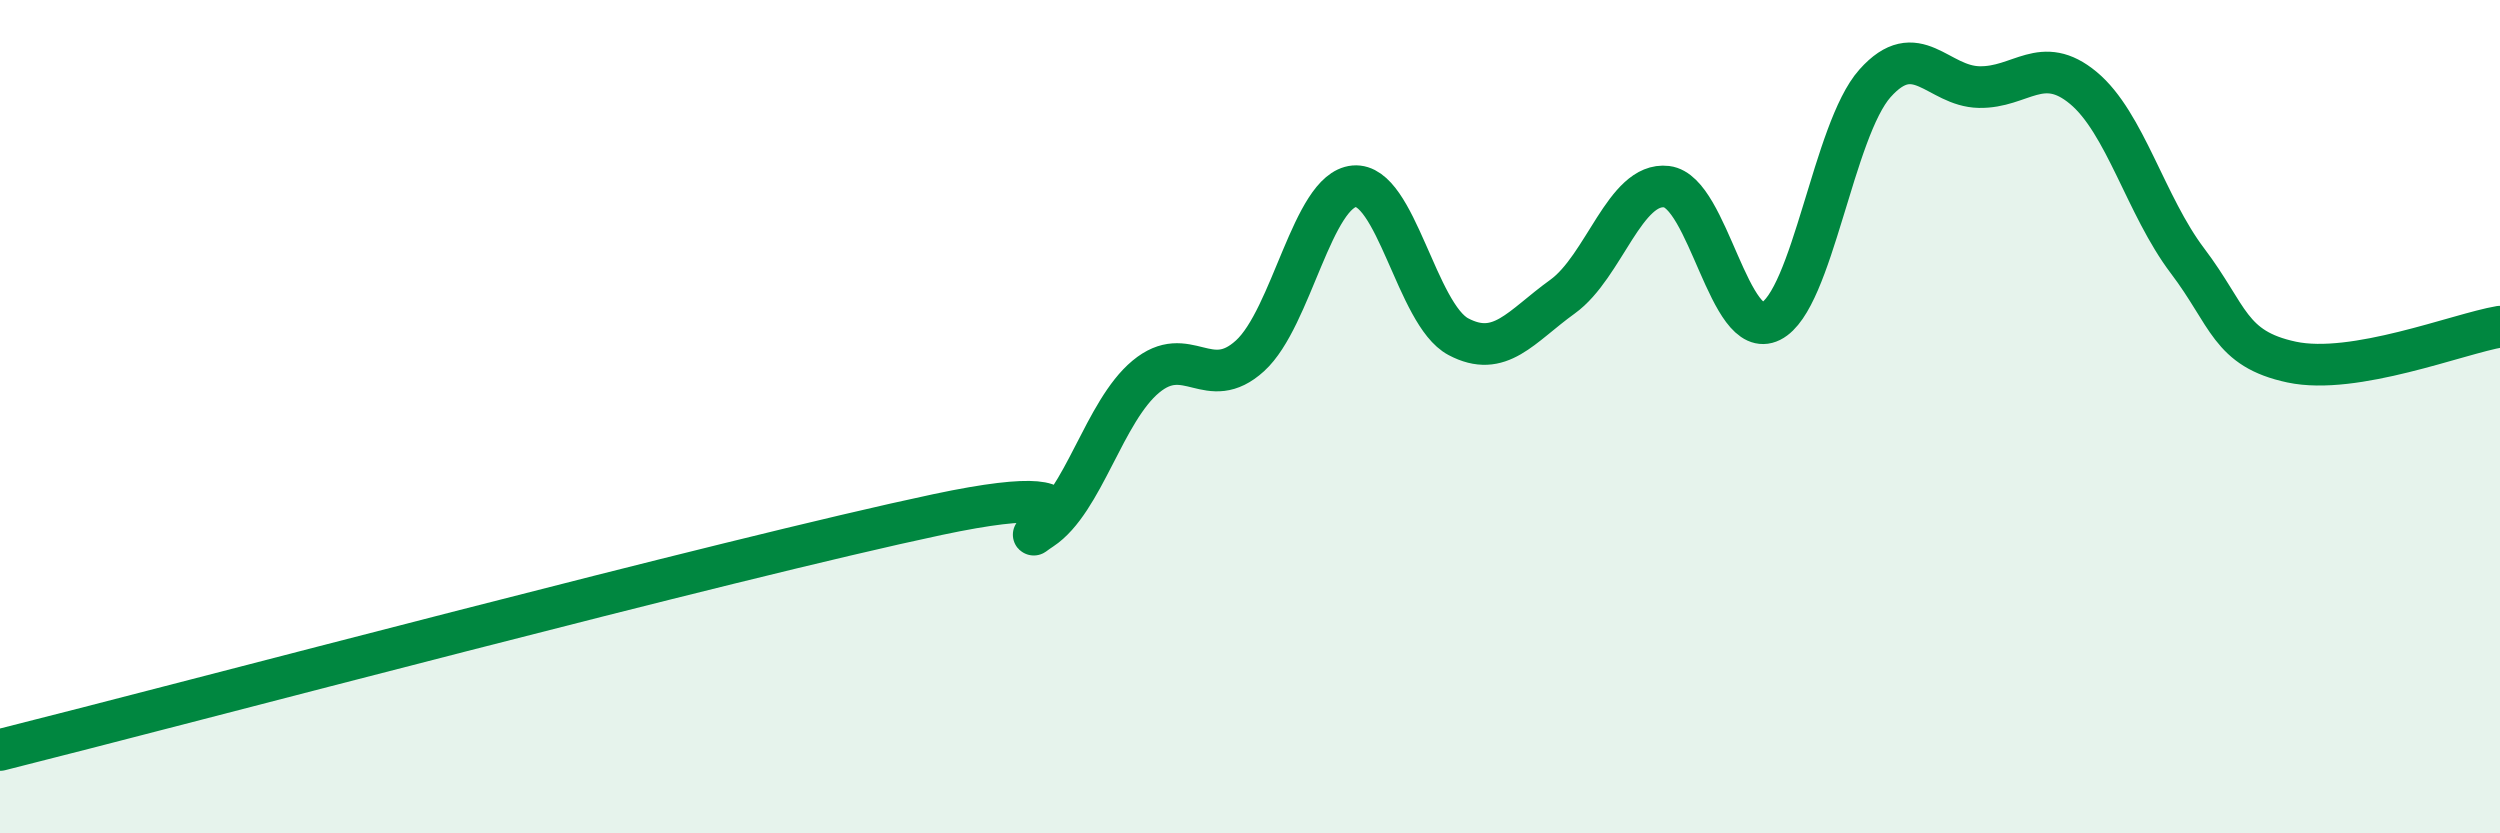
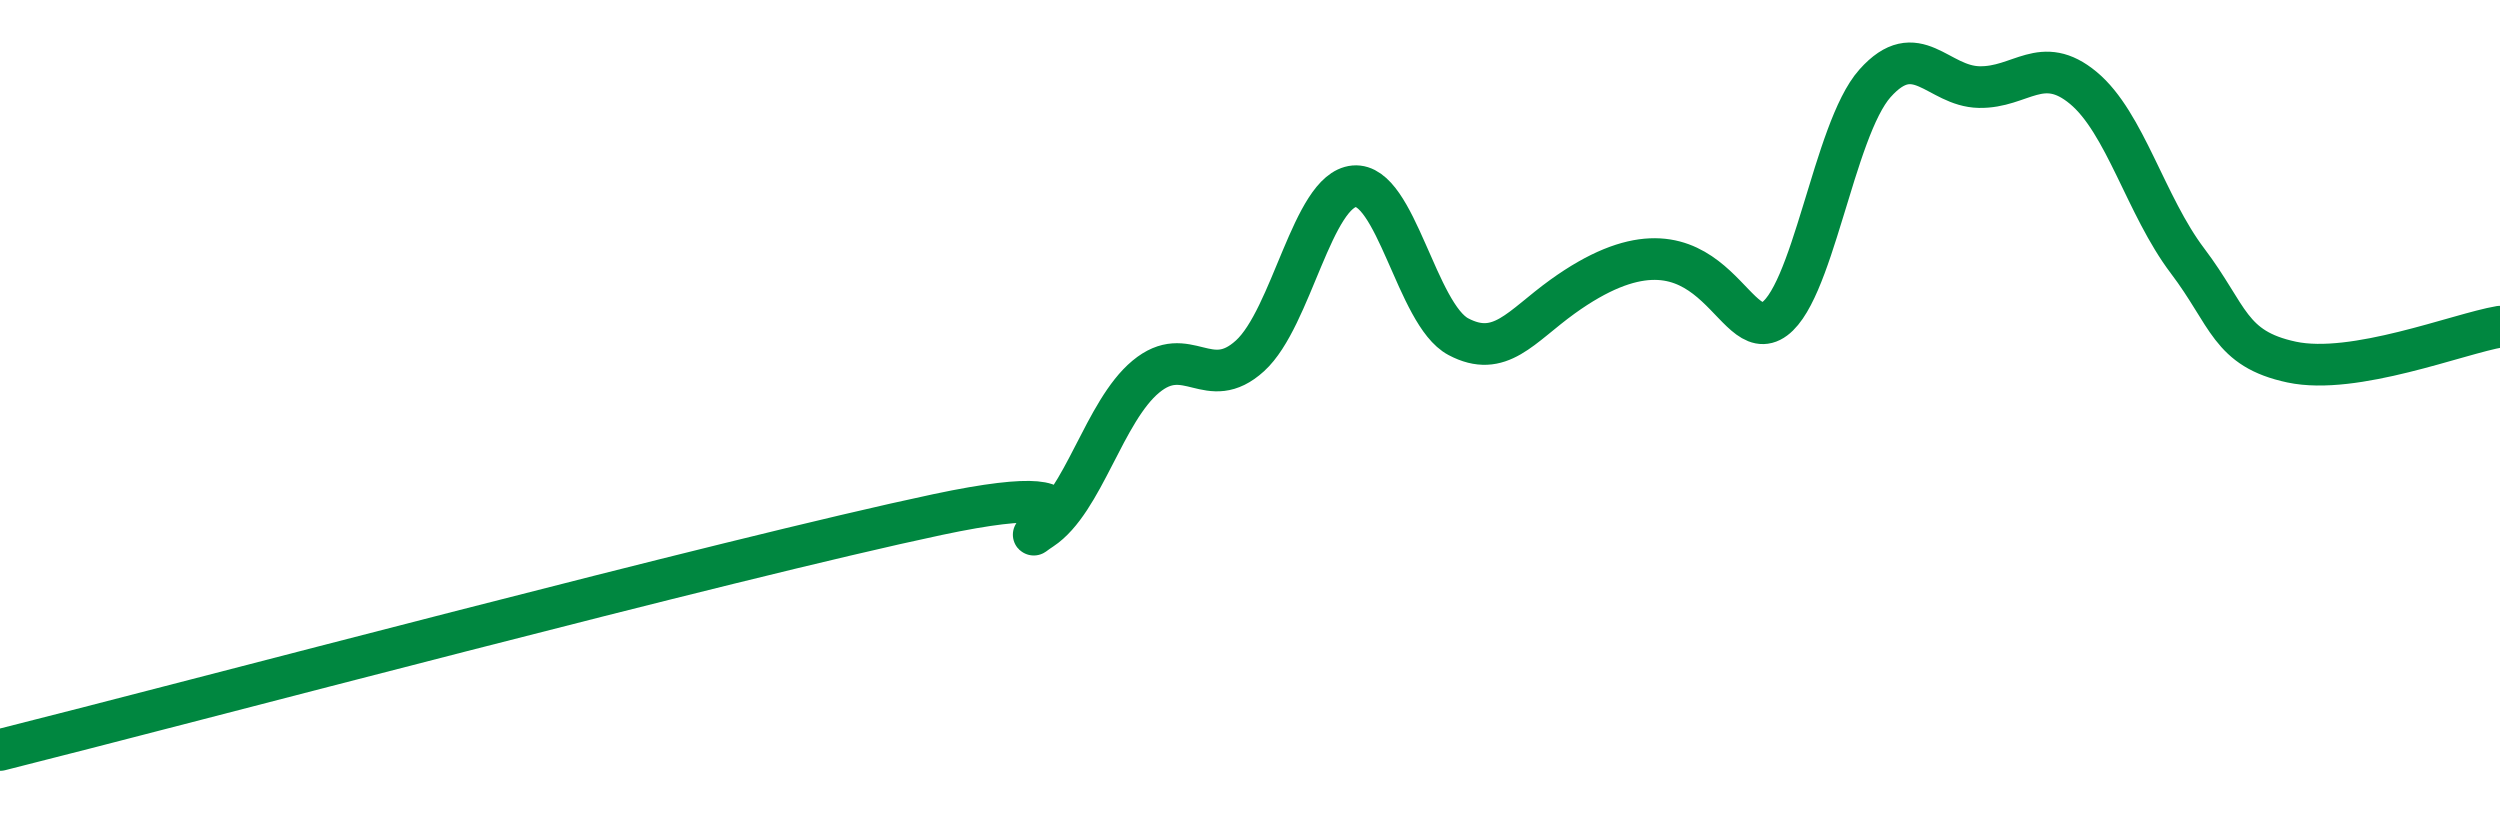
<svg xmlns="http://www.w3.org/2000/svg" width="60" height="20" viewBox="0 0 60 20">
-   <path d="M 0,18 C 4.5,16.87 17.5,13.41 22.5,12.35 C 27.5,11.29 24,13.36 25,12.7 C 26,12.04 26.5,9.87 27.5,9.04 C 28.5,8.21 29,9.45 30,8.54 C 31,7.63 31.5,4.56 32.5,4.47 C 33.5,4.38 34,7.55 35,8.08 C 36,8.61 36.5,7.84 37.5,7.12 C 38.5,6.4 39,4.36 40,4.48 C 41,4.6 41.5,8.21 42.5,7.71 C 43.5,7.21 44,3.12 45,2 C 46,0.88 46.5,2.07 47.5,2.09 C 48.5,2.11 49,1.28 50,2.11 C 51,2.94 51.5,4.94 52.5,6.26 C 53.5,7.58 53.5,8.37 55,8.69 C 56.5,9.01 59,8.01 60,7.84L60 20L0 20Z" fill="#008740" opacity="0.1" stroke-linecap="round" stroke-linejoin="round" />
-   <path d="M 0,18 C 4.5,16.87 17.5,13.41 22.5,12.35 C 27.5,11.29 24,13.36 25,12.7 C 26,12.04 26.5,9.87 27.5,9.04 C 28.5,8.21 29,9.45 30,8.54 C 31,7.63 31.5,4.56 32.5,4.47 C 33.5,4.38 34,7.55 35,8.08 C 36,8.61 36.5,7.84 37.5,7.12 C 38.5,6.4 39,4.36 40,4.48 C 41,4.6 41.5,8.21 42.5,7.71 C 43.5,7.21 44,3.12 45,2 C 46,0.88 46.5,2.07 47.5,2.09 C 48.5,2.11 49,1.28 50,2.11 C 51,2.94 51.5,4.94 52.5,6.26 C 53.5,7.58 53.5,8.37 55,8.69 C 56.5,9.01 59,8.01 60,7.84" stroke="#008740" stroke-width="1" fill="none" stroke-linecap="round" stroke-linejoin="round" />
+   <path d="M 0,18 C 4.5,16.87 17.5,13.41 22.5,12.35 C 27.5,11.29 24,13.36 25,12.7 C 26,12.04 26.5,9.87 27.5,9.04 C 28.5,8.21 29,9.45 30,8.54 C 31,7.63 31.5,4.56 32.5,4.47 C 33.5,4.38 34,7.55 35,8.08 C 36,8.61 36.5,7.84 37.5,7.12 C 41,4.6 41.5,8.21 42.5,7.71 C 43.5,7.21 44,3.12 45,2 C 46,0.88 46.5,2.07 47.5,2.09 C 48.5,2.11 49,1.28 50,2.11 C 51,2.94 51.5,4.94 52.5,6.26 C 53.5,7.58 53.5,8.37 55,8.69 C 56.5,9.01 59,8.01 60,7.84" stroke="#008740" stroke-width="1" fill="none" stroke-linecap="round" stroke-linejoin="round" />
</svg>